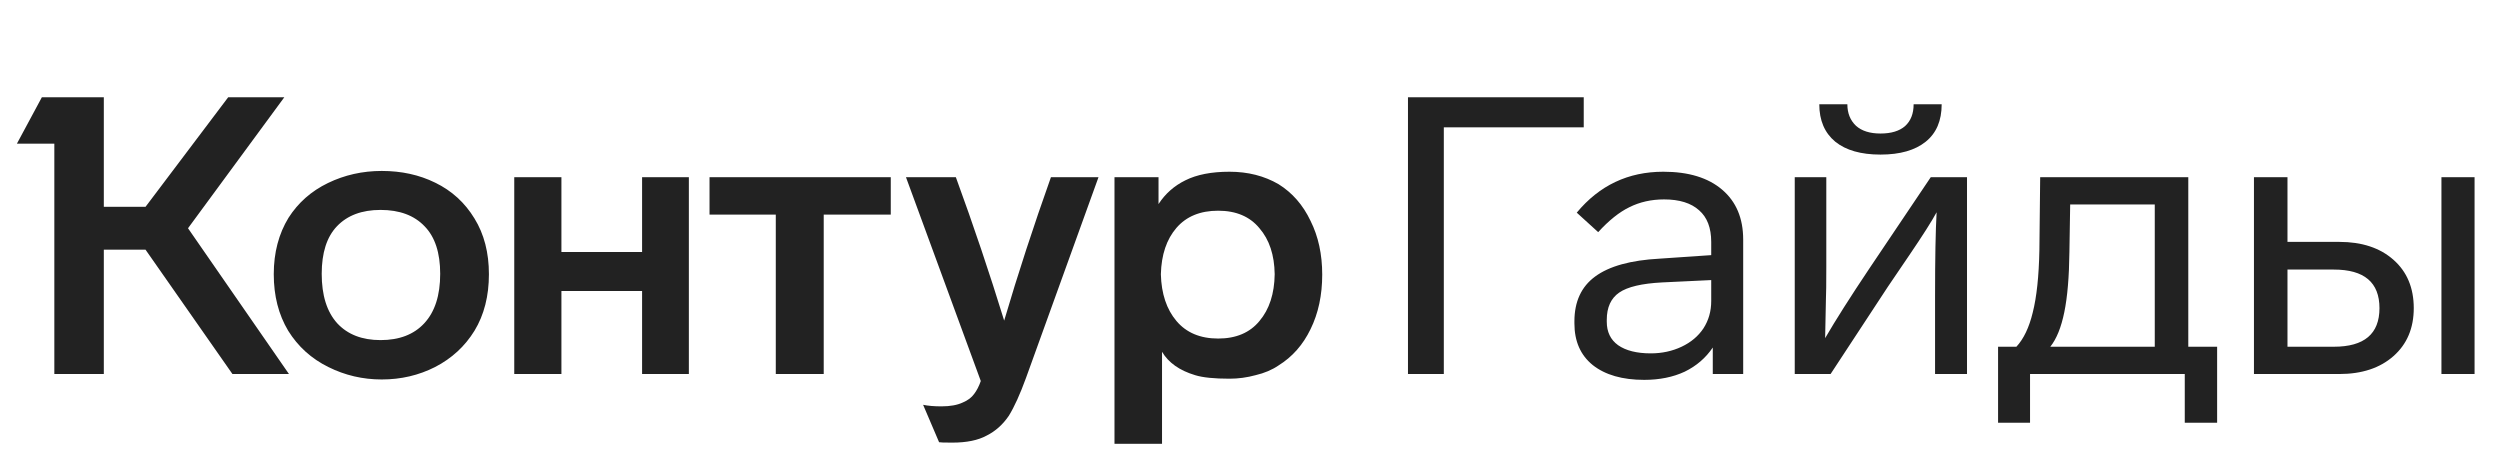
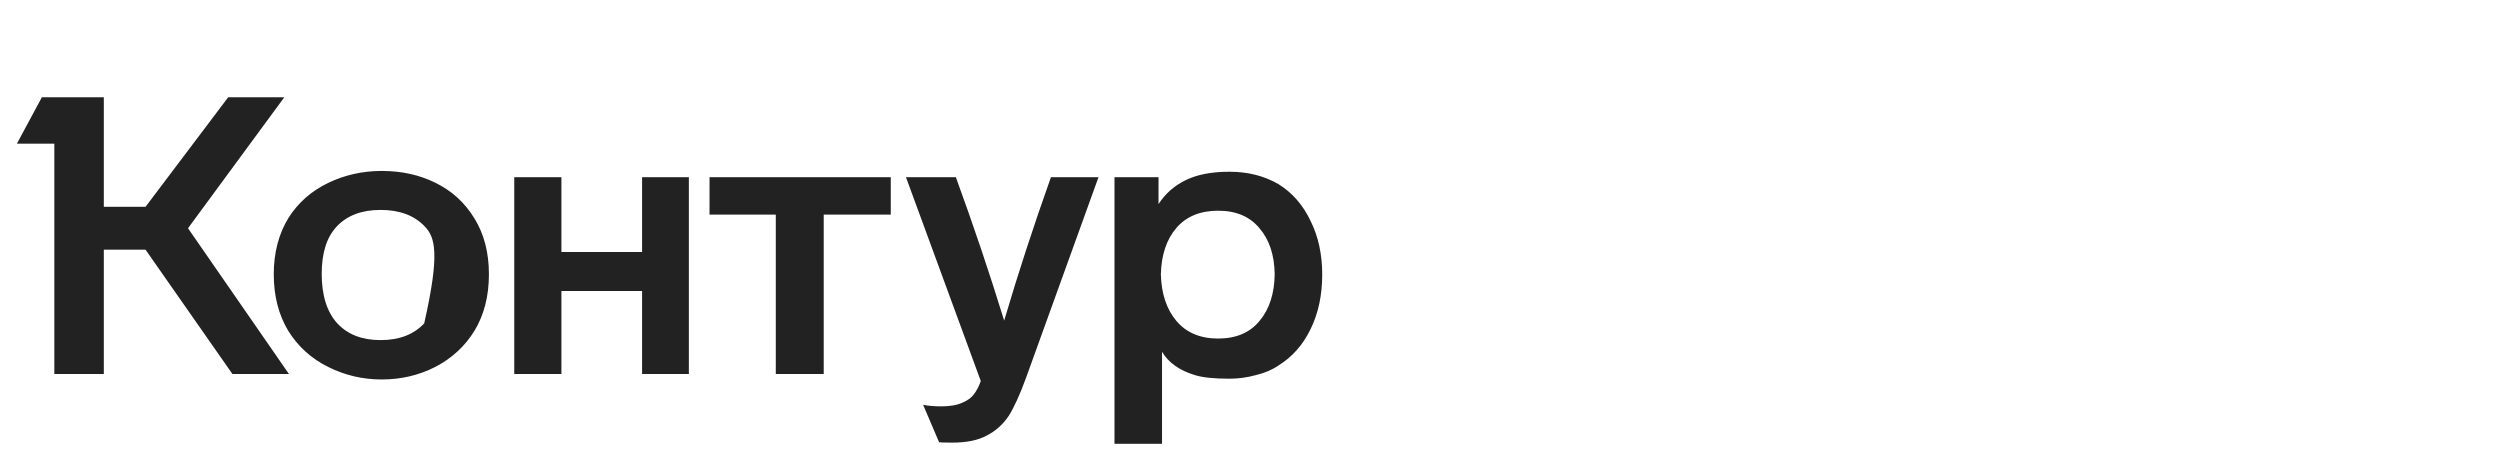
<svg xmlns="http://www.w3.org/2000/svg" width="127" height="24" viewBox="0 0 127 24" fill="none">
-   <path d="M9.551 11.595L14.679 19H11.808L7.393 12.684H5.274V19H2.76V7.298H0.859L2.126 4.942H5.274V10.506H7.393L11.591 4.942H14.442L9.551 11.595ZM13.907 13.931C13.907 12.836 14.158 11.879 14.659 11.06C15.148 10.295 15.815 9.707 16.659 9.298C17.504 8.889 18.415 8.684 19.392 8.684C20.395 8.684 21.299 8.882 22.104 9.278C22.949 9.687 23.616 10.295 24.104 11.1C24.593 11.892 24.837 12.836 24.837 13.931C24.837 15.04 24.593 15.997 24.104 16.802C23.616 17.594 22.949 18.208 22.104 18.644C21.273 19.066 20.369 19.277 19.392 19.277C18.428 19.277 17.524 19.066 16.679 18.644C15.821 18.221 15.141 17.607 14.64 16.802C14.151 15.984 13.907 15.027 13.907 13.931ZM56.616 9.001H58.853V10.367C59.196 9.839 59.652 9.437 60.219 9.159C60.8 8.869 61.546 8.724 62.457 8.724C63.394 8.724 64.225 8.935 64.951 9.357C65.651 9.793 66.192 10.413 66.575 11.219C66.971 12.011 67.169 12.921 67.169 13.951C67.169 14.994 66.971 15.918 66.575 16.723C66.192 17.515 65.651 18.129 64.951 18.564C64.621 18.789 64.232 18.954 63.783 19.059C63.348 19.178 62.906 19.238 62.457 19.238C61.678 19.238 61.097 19.178 60.714 19.059C59.922 18.822 59.361 18.426 59.031 17.871V22.544H56.616V9.001ZM26.124 9.001H28.52V12.803H32.618V9.001H34.994V19H32.618V14.783H28.52V19H26.124V9.001ZM36.044 9.001H45.251V10.902H41.845V19H39.41V10.902H36.044V9.001ZM48.557 9.001C49.455 11.456 50.273 13.885 51.012 16.287C51.712 13.911 52.504 11.483 53.388 9.001H55.804L52.121 19.198C51.818 20.03 51.527 20.67 51.25 21.119C50.946 21.567 50.57 21.904 50.121 22.128C49.686 22.366 49.105 22.485 48.379 22.485C47.97 22.485 47.745 22.478 47.706 22.465L46.894 20.564C47.145 20.617 47.455 20.643 47.825 20.643C48.273 20.643 48.636 20.577 48.913 20.445C49.164 20.34 49.356 20.195 49.488 20.01C49.62 19.838 49.732 19.62 49.824 19.356L46.023 9.001H48.557ZM16.343 13.911C16.343 15.007 16.607 15.845 17.134 16.426C17.663 16.994 18.395 17.277 19.332 17.277C20.283 17.277 21.022 16.994 21.55 16.426C22.091 15.845 22.362 15.007 22.362 13.911C22.362 12.842 22.098 12.037 21.57 11.496C21.042 10.941 20.296 10.664 19.332 10.664C18.382 10.664 17.643 10.941 17.115 11.496C16.6 12.037 16.343 12.842 16.343 13.911ZM58.972 13.931C58.998 14.921 59.262 15.713 59.764 16.307C60.266 16.901 60.972 17.198 61.883 17.198C62.793 17.198 63.493 16.901 63.981 16.307C64.483 15.713 64.74 14.921 64.754 13.931C64.74 12.954 64.483 12.176 63.981 11.595C63.493 11.001 62.793 10.704 61.883 10.704C60.972 10.704 60.266 10.994 59.764 11.575C59.262 12.156 58.998 12.941 58.972 13.931Z" fill="#222222" />
-   <path d="M73.346 6.467V19H71.525V4.942H80.454V6.467H73.346ZM87.009 19V17.654C86.653 18.182 86.178 18.591 85.584 18.881C84.99 19.158 84.303 19.297 83.525 19.297C82.416 19.297 81.544 19.046 80.911 18.545C80.29 18.043 79.98 17.337 79.98 16.426V16.327C79.98 15.324 80.33 14.565 81.03 14.05C81.743 13.522 82.838 13.218 84.317 13.139L86.93 12.961V12.288C86.93 11.575 86.725 11.04 86.316 10.684C85.907 10.314 85.313 10.13 84.534 10.13C83.888 10.13 83.3 10.262 82.772 10.526C82.257 10.776 81.729 11.199 81.188 11.793L80.099 10.803C81.248 9.417 82.713 8.724 84.495 8.724C85.775 8.724 86.772 9.027 87.484 9.635C88.197 10.242 88.554 11.087 88.554 12.169V19H87.009ZM84.435 14.347C83.406 14.4 82.68 14.571 82.257 14.862C81.835 15.152 81.624 15.614 81.624 16.248V16.347C81.624 16.862 81.815 17.258 82.198 17.535C82.594 17.812 83.148 17.951 83.861 17.951C84.429 17.951 84.95 17.838 85.425 17.614C85.9 17.39 86.27 17.079 86.534 16.683C86.798 16.274 86.93 15.812 86.93 15.297V14.228L84.435 14.347ZM98.637 5.298C98.637 6.13 98.367 6.764 97.826 7.199C97.284 7.635 96.519 7.853 95.529 7.853C94.539 7.853 93.773 7.635 93.232 7.199C92.691 6.75 92.42 6.117 92.42 5.298H93.846C93.846 5.747 93.991 6.11 94.281 6.387C94.572 6.651 94.987 6.783 95.529 6.783C96.07 6.783 96.486 6.658 96.776 6.407C97.067 6.143 97.212 5.774 97.212 5.298H98.637ZM99.924 9.001V19H98.301V15.02C98.301 13.133 98.327 11.72 98.38 10.783C98.129 11.245 97.667 11.971 96.994 12.961L95.905 14.565L92.994 19H91.173V9.001H92.776V13.575C92.776 14.406 92.77 14.948 92.757 15.198L92.717 17.178C93.245 16.268 93.991 15.093 94.954 13.654L98.083 9.001H99.924ZM101.502 17.614H102.433C102.802 17.218 103.08 16.637 103.264 15.872C103.462 15.093 103.575 14.037 103.601 12.704L103.641 9.001H111.165V17.614H112.63V21.475H110.986V19H103.126V21.475H101.502V17.614ZM109.462 10.387H105.165L105.126 12.803C105.112 14.057 105.027 15.073 104.868 15.852C104.71 16.631 104.472 17.218 104.155 17.614H109.462V10.387ZM114.501 9.001H116.204V12.288H118.837C119.986 12.288 120.903 12.591 121.59 13.199C122.276 13.806 122.619 14.624 122.619 15.654C122.619 16.67 122.276 17.482 121.59 18.089C120.903 18.696 119.986 19 118.837 19H114.501V9.001ZM125.708 19H124.025V9.001H125.708V19ZM118.56 17.614C120.105 17.614 120.877 16.961 120.877 15.654C120.877 14.347 120.105 13.694 118.56 13.694H116.204V17.614H118.56Z" fill="#222222" />
+   <path d="M9.551 11.595L14.679 19H11.808L7.393 12.684H5.274V19H2.76V7.298H0.859L2.126 4.942H5.274V10.506H7.393L11.591 4.942H14.442L9.551 11.595ZM13.907 13.931C13.907 12.836 14.158 11.879 14.659 11.06C15.148 10.295 15.815 9.707 16.659 9.298C17.504 8.889 18.415 8.684 19.392 8.684C20.395 8.684 21.299 8.882 22.104 9.278C22.949 9.687 23.616 10.295 24.104 11.1C24.593 11.892 24.837 12.836 24.837 13.931C24.837 15.04 24.593 15.997 24.104 16.802C23.616 17.594 22.949 18.208 22.104 18.644C21.273 19.066 20.369 19.277 19.392 19.277C18.428 19.277 17.524 19.066 16.679 18.644C15.821 18.221 15.141 17.607 14.64 16.802C14.151 15.984 13.907 15.027 13.907 13.931ZM56.616 9.001H58.853V10.367C59.196 9.839 59.652 9.437 60.219 9.159C60.8 8.869 61.546 8.724 62.457 8.724C63.394 8.724 64.225 8.935 64.951 9.357C65.651 9.793 66.192 10.413 66.575 11.219C66.971 12.011 67.169 12.921 67.169 13.951C67.169 14.994 66.971 15.918 66.575 16.723C66.192 17.515 65.651 18.129 64.951 18.564C64.621 18.789 64.232 18.954 63.783 19.059C63.348 19.178 62.906 19.238 62.457 19.238C61.678 19.238 61.097 19.178 60.714 19.059C59.922 18.822 59.361 18.426 59.031 17.871V22.544H56.616V9.001ZM26.124 9.001H28.52V12.803H32.618V9.001H34.994V19H32.618V14.783H28.52V19H26.124V9.001ZM36.044 9.001H45.251V10.902H41.845V19H39.41V10.902H36.044V9.001ZM48.557 9.001C49.455 11.456 50.273 13.885 51.012 16.287C51.712 13.911 52.504 11.483 53.388 9.001H55.804L52.121 19.198C51.818 20.03 51.527 20.67 51.25 21.119C50.946 21.567 50.57 21.904 50.121 22.128C49.686 22.366 49.105 22.485 48.379 22.485C47.97 22.485 47.745 22.478 47.706 22.465L46.894 20.564C47.145 20.617 47.455 20.643 47.825 20.643C48.273 20.643 48.636 20.577 48.913 20.445C49.164 20.34 49.356 20.195 49.488 20.01C49.62 19.838 49.732 19.62 49.824 19.356L46.023 9.001H48.557ZM16.343 13.911C16.343 15.007 16.607 15.845 17.134 16.426C17.663 16.994 18.395 17.277 19.332 17.277C20.283 17.277 21.022 16.994 21.55 16.426C22.362 12.842 22.098 12.037 21.57 11.496C21.042 10.941 20.296 10.664 19.332 10.664C18.382 10.664 17.643 10.941 17.115 11.496C16.6 12.037 16.343 12.842 16.343 13.911ZM58.972 13.931C58.998 14.921 59.262 15.713 59.764 16.307C60.266 16.901 60.972 17.198 61.883 17.198C62.793 17.198 63.493 16.901 63.981 16.307C64.483 15.713 64.74 14.921 64.754 13.931C64.74 12.954 64.483 12.176 63.981 11.595C63.493 11.001 62.793 10.704 61.883 10.704C60.972 10.704 60.266 10.994 59.764 11.575C59.262 12.156 58.998 12.941 58.972 13.931Z" fill="#222222" />
</svg>